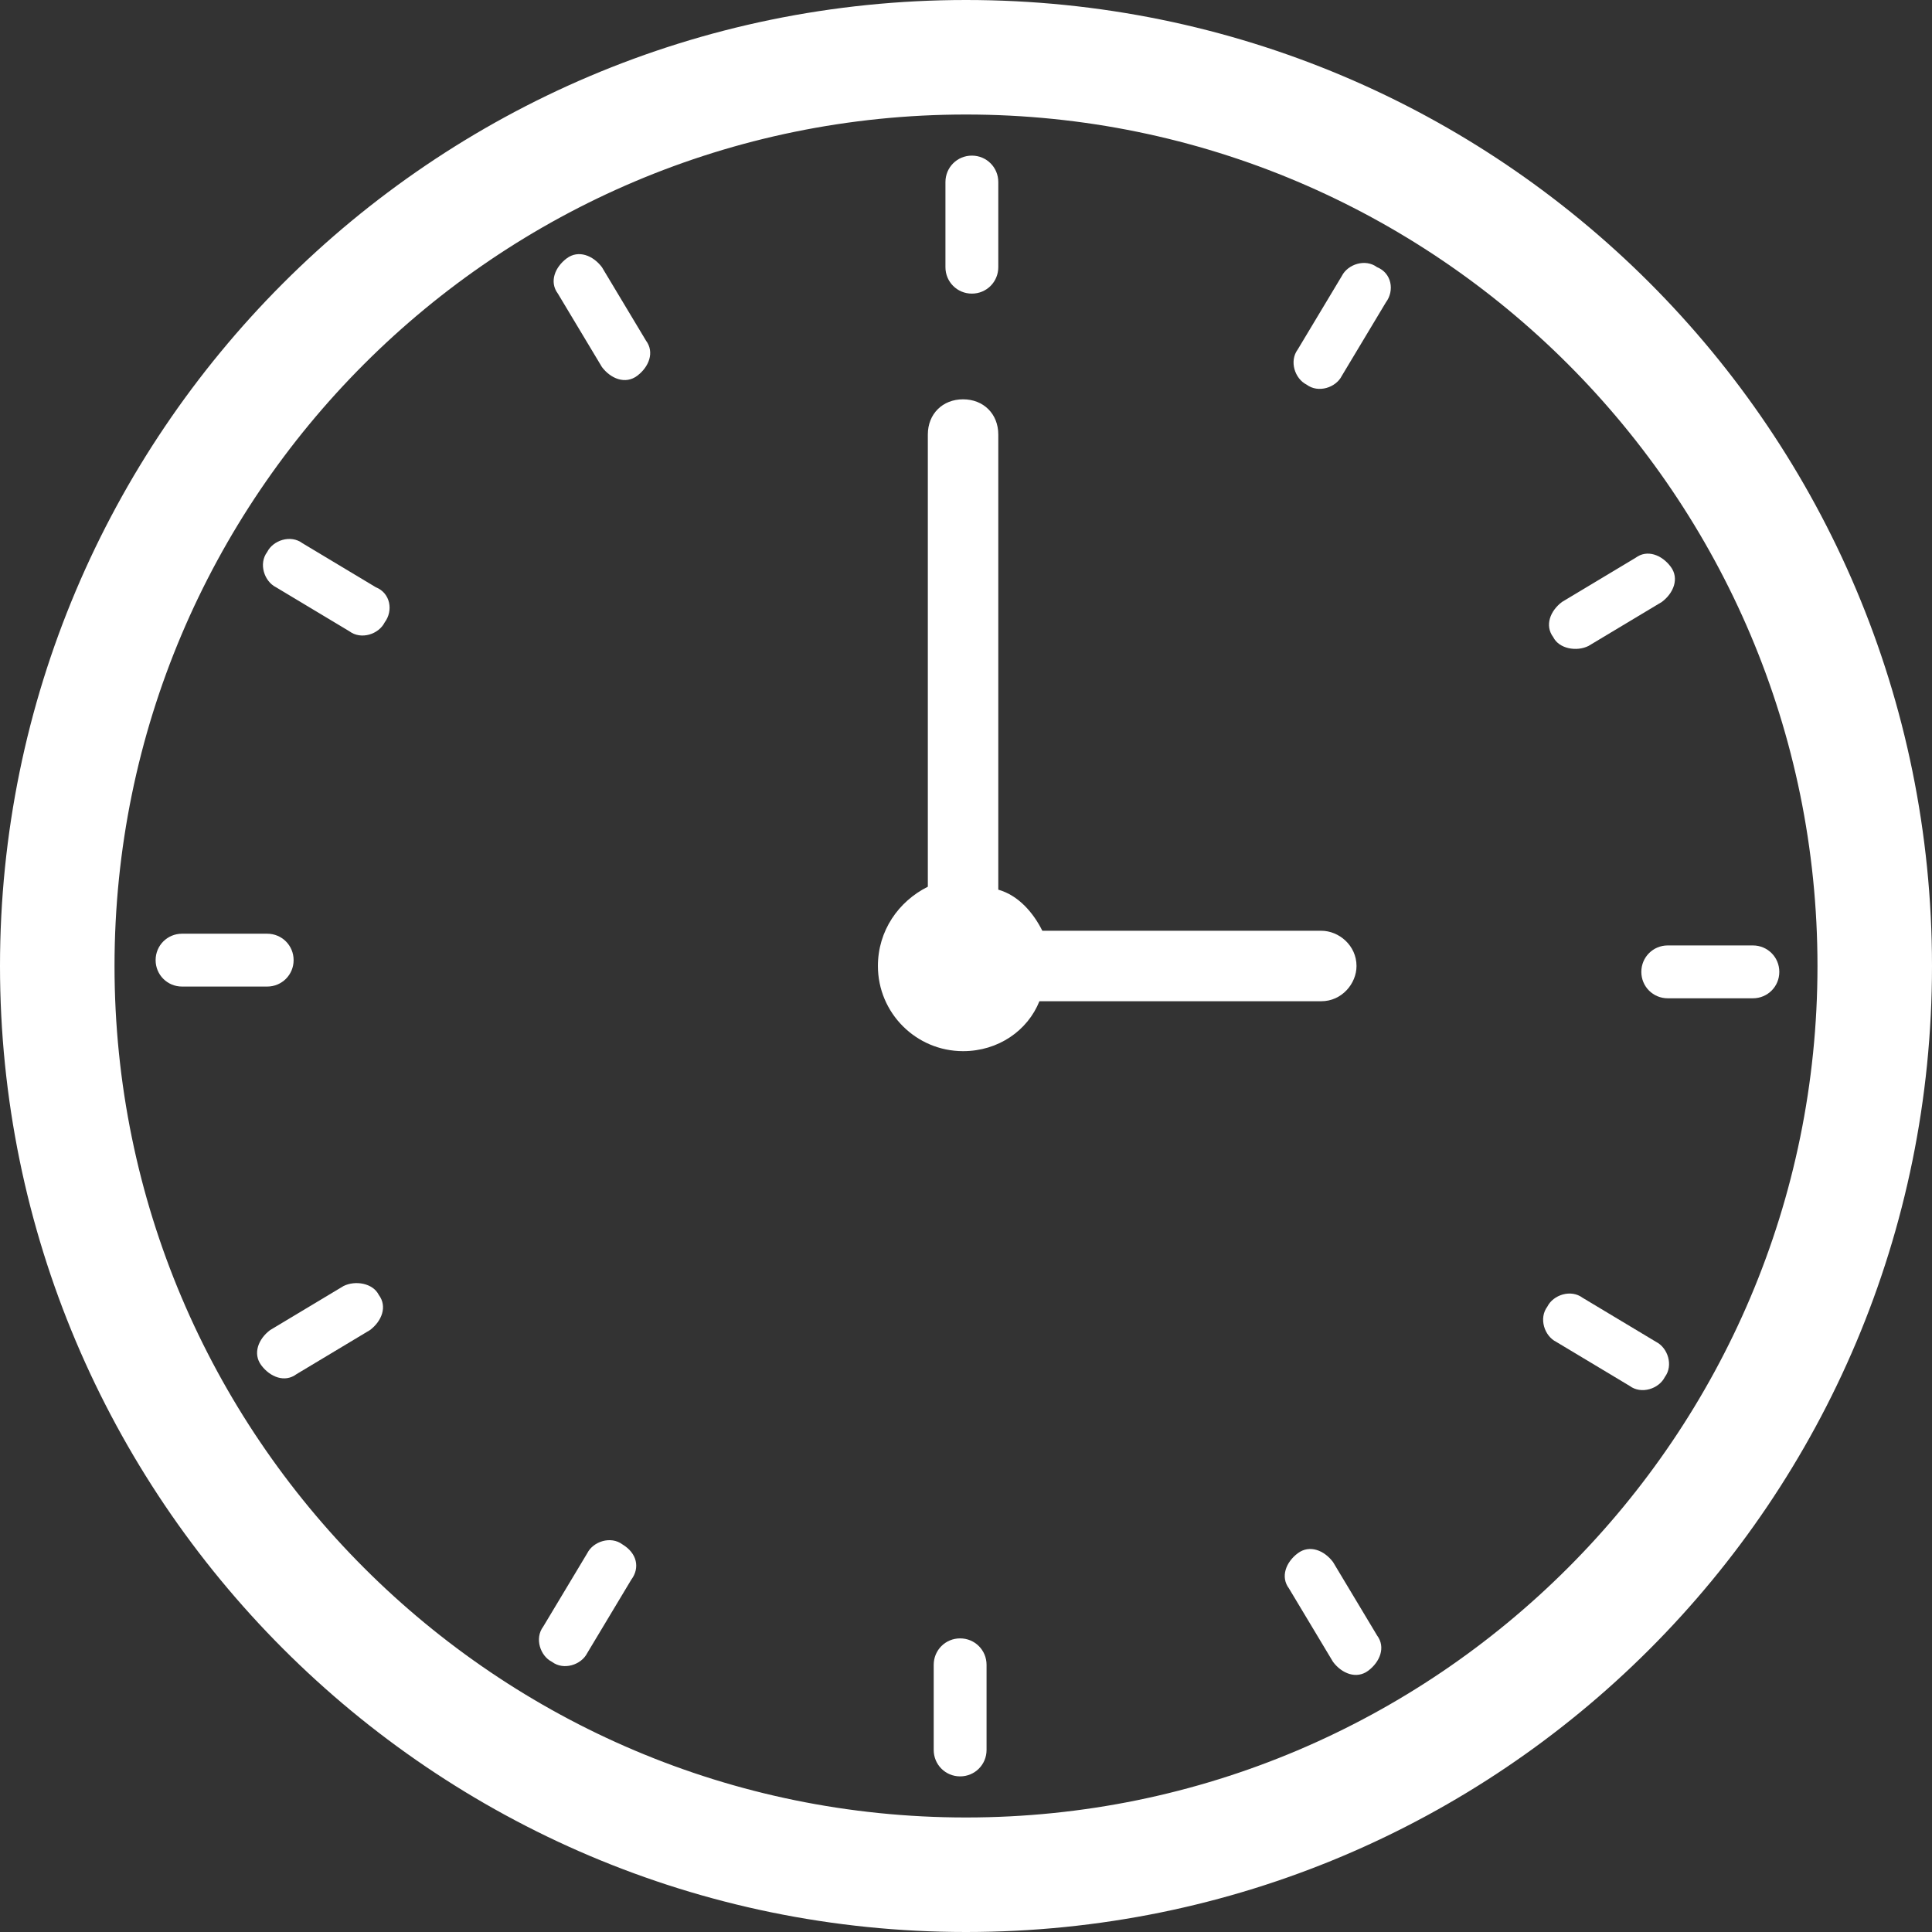
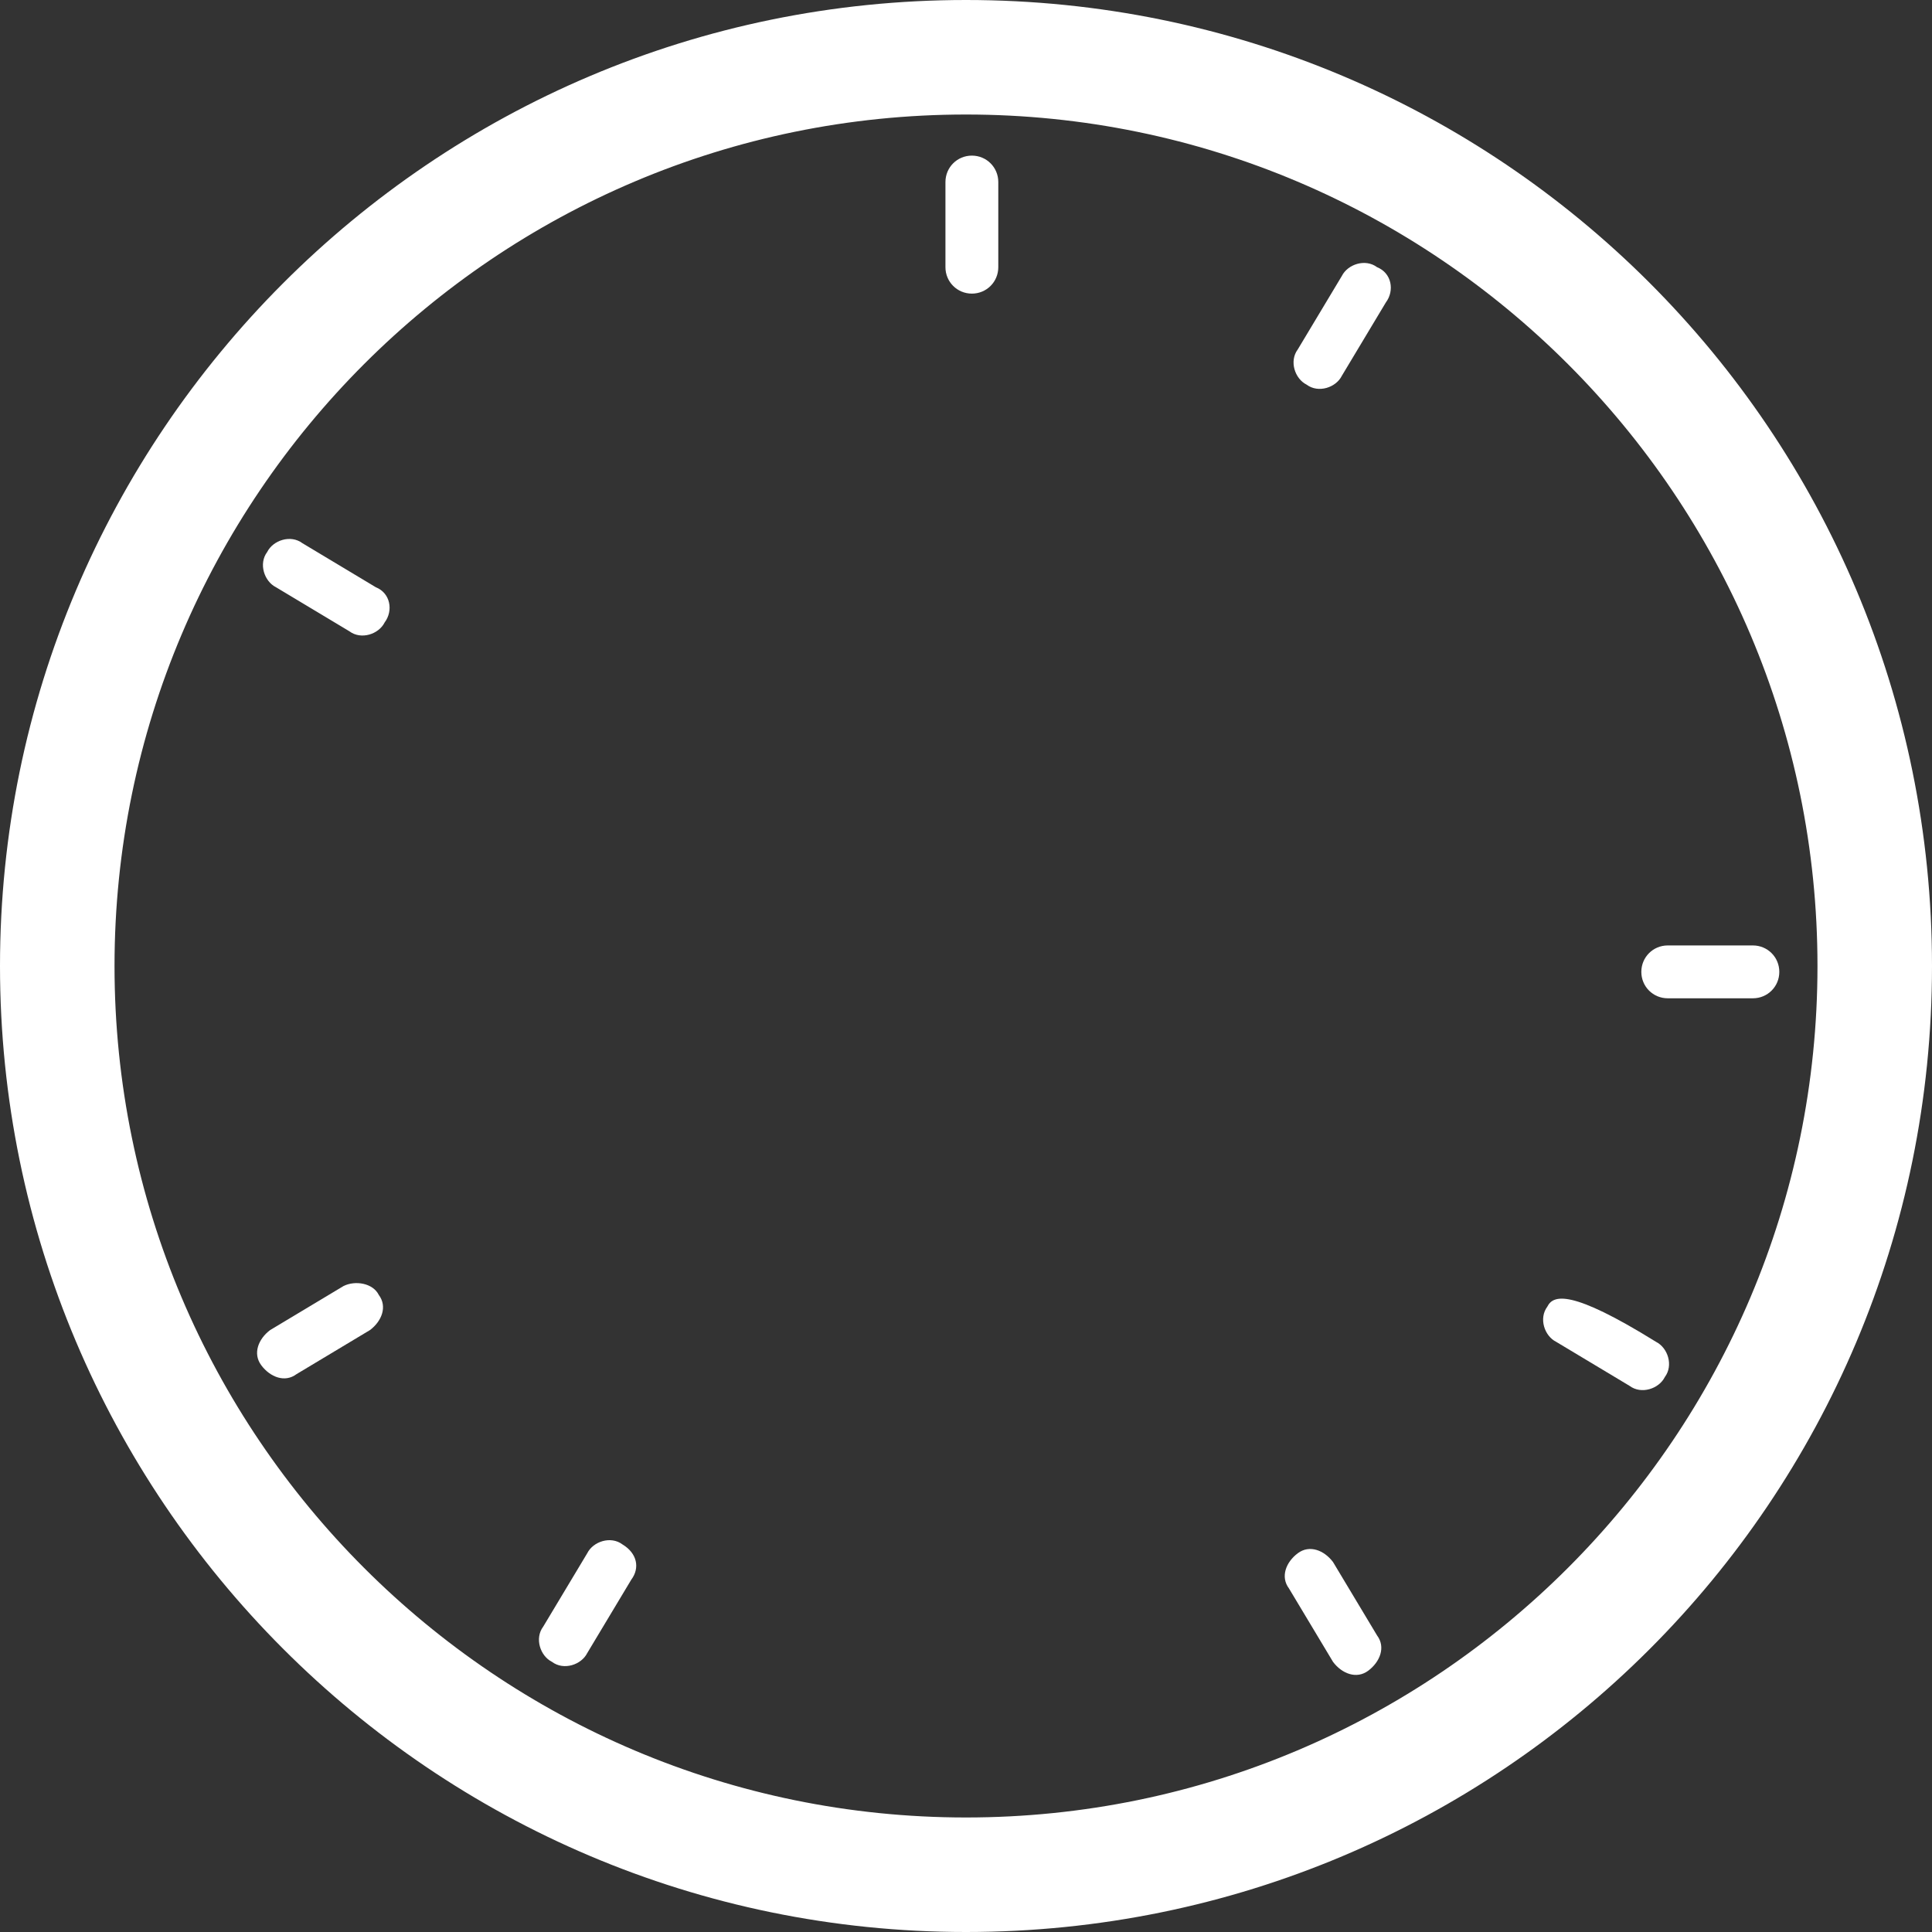
<svg xmlns="http://www.w3.org/2000/svg" version="1.0" preserveAspectRatio="xMidYMid meet" height="512" viewBox="0 0 384 384" zoomAndPan="magnify" width="512">
  <rect x="0" y="0" width="384" height="384" fill="#333333" stroke="none" />
  <path fill-rule="nonzero" fill-opacity="1" d="M 192 0 C 85.789 0 0 86.371 0 192 C 0 297.629 85.789 384 192 384 C 298.211 384 384 298.211 384 192 C 384 85.789 298.211 0 192 0 Z M 192 361.238 C 98.625 361.238 22.762 285.375 22.762 192 C 22.762 98.625 98.625 22.762 192 22.762 C 285.375 22.762 361.238 98.625 361.238 192 C 361.238 285.375 285.375 361.238 192 361.238 Z M 192 361.238" fill="#ffffff" />
-   <path fill-rule="nonzero" fill-opacity="1" d="M 262.613 199.004 C 266.699 199.004 269.617 195.5 269.617 192 C 269.617 187.914 266.117 184.996 262.613 184.996 L 207.172 184.996 C 205.422 181.496 202.504 177.992 198.418 176.828 L 198.418 86.371 C 198.418 82.285 195.5 79.367 191.418 79.367 C 187.332 79.367 184.414 82.285 184.414 86.371 L 184.414 176.242 C 178.578 179.16 174.492 184.996 174.492 192 C 174.492 201.336 182.078 208.926 191.418 208.926 C 198.418 208.926 204.254 204.84 206.59 199.004 Z M 262.613 199.004" fill="#ffffff" />
  <path fill-rule="nonzero" fill-opacity="1" d="M 193.168 58.359 C 196.086 58.359 198.418 56.023 198.418 53.105 L 198.418 36.184 C 198.418 33.266 196.086 30.93 193.168 30.93 C 190.25 30.93 187.914 33.266 187.914 36.184 L 187.914 53.105 C 187.914 56.023 190.25 58.359 193.168 58.359 Z M 193.168 58.359" fill="#ffffff" />
-   <path fill-rule="nonzero" fill-opacity="1" d="M 119.637 53.105 C 117.883 50.773 114.965 49.605 112.633 51.355 C 110.297 53.105 109.129 56.023 110.883 58.359 L 119.637 72.949 C 121.387 75.281 124.305 76.449 126.637 74.699 C 128.973 72.949 130.141 70.031 128.391 67.695 Z M 119.637 53.105" fill="#ffffff" />
  <path fill-rule="nonzero" fill-opacity="1" d="M 74.699 116.719 L 60.109 107.965 C 57.773 106.211 54.273 107.379 53.105 109.715 C 51.355 112.047 52.523 115.551 54.855 116.719 L 69.445 125.473 C 71.781 127.223 75.281 126.055 76.449 123.719 C 78.199 121.387 77.617 117.883 74.699 116.719 Z M 74.699 116.719" fill="#ffffff" />
-   <path fill-rule="nonzero" fill-opacity="1" d="M 58.359 190.832 C 58.359 187.914 56.023 185.582 53.105 185.582 L 36.184 185.582 C 33.266 185.582 30.93 187.914 30.93 190.832 C 30.93 193.75 33.266 196.086 36.184 196.086 L 53.105 196.086 C 56.023 196.086 58.359 193.75 58.359 190.832 Z M 58.359 190.832" fill="#ffffff" />
  <path fill-rule="nonzero" fill-opacity="1" d="M 68.281 255.609 L 53.691 264.363 C 51.355 266.117 50.188 269.035 51.938 271.367 C 53.691 273.703 56.609 274.871 58.941 273.117 L 73.531 264.363 C 75.867 262.613 77.035 259.695 75.281 257.363 C 74.117 255.027 70.613 254.445 68.281 255.609 Z M 68.281 255.609" fill="#ffffff" />
  <path fill-rule="nonzero" fill-opacity="1" d="M 123.719 306.965 C 121.387 305.215 117.883 306.383 116.719 308.719 L 107.965 323.309 C 106.211 325.641 107.379 329.145 109.715 330.309 C 112.047 332.062 115.551 330.895 116.719 328.559 L 125.473 313.969 C 127.223 311.637 126.637 308.719 123.719 306.965 Z M 123.719 306.965" fill="#ffffff" />
-   <path fill-rule="nonzero" fill-opacity="1" d="M 190.832 325.641 C 187.914 325.641 185.582 327.977 185.582 330.895 L 185.582 347.816 C 185.582 350.734 187.914 353.07 190.832 353.07 C 193.75 353.07 196.086 350.734 196.086 347.816 L 196.086 330.895 C 196.086 327.977 193.75 325.641 190.832 325.641 Z M 190.832 325.641" fill="#ffffff" />
  <path fill-rule="nonzero" fill-opacity="1" d="M 264.949 310.469 C 263.199 308.133 260.281 306.965 257.945 308.719 C 255.609 310.469 254.445 313.387 256.195 315.719 L 264.949 330.309 C 266.699 332.645 269.617 333.812 271.953 332.062 C 274.285 330.309 275.453 327.391 273.703 325.059 Z M 264.949 310.469" fill="#ffffff" />
-   <path fill-rule="nonzero" fill-opacity="1" d="M 329.145 266.699 L 314.555 257.945 C 312.219 256.195 308.719 257.363 307.551 259.695 C 305.801 262.031 306.965 265.531 309.301 266.699 L 323.891 275.453 C 326.227 277.203 329.727 276.035 330.895 273.703 C 332.645 271.367 331.477 267.867 329.145 266.699 Z M 329.145 266.699" fill="#ffffff" />
+   <path fill-rule="nonzero" fill-opacity="1" d="M 329.145 266.699 C 312.219 256.195 308.719 257.363 307.551 259.695 C 305.801 262.031 306.965 265.531 309.301 266.699 L 323.891 275.453 C 326.227 277.203 329.727 276.035 330.895 273.703 C 332.645 271.367 331.477 267.867 329.145 266.699 Z M 329.145 266.699" fill="#ffffff" />
  <path fill-rule="nonzero" fill-opacity="1" d="M 348.402 187.914 L 331.477 187.914 C 328.559 187.914 326.227 190.25 326.227 193.168 C 326.227 196.086 328.559 198.418 331.477 198.418 L 348.402 198.418 C 351.32 198.418 353.652 196.086 353.652 193.168 C 353.652 190.25 351.32 187.914 348.402 187.914 Z M 348.402 187.914" fill="#ffffff" />
-   <path fill-rule="nonzero" fill-opacity="1" d="M 315.719 128.391 L 330.309 119.637 C 332.645 117.883 333.812 114.965 332.062 112.633 C 330.309 110.297 327.391 109.129 325.059 110.883 L 310.469 119.637 C 308.133 121.387 306.965 124.305 308.719 126.637 C 309.883 128.973 313.387 129.555 315.719 128.391 Z M 315.719 128.391" fill="#ffffff" />
  <path fill-rule="nonzero" fill-opacity="1" d="M 273.703 53.105 C 271.367 51.355 267.867 52.523 266.699 54.855 L 257.945 69.445 C 256.195 71.781 257.363 75.281 259.695 76.449 C 262.031 78.199 265.531 77.035 266.699 74.699 L 275.453 60.109 C 277.203 57.773 276.621 54.273 273.703 53.105 Z M 273.703 53.105" fill="#ffffff" />
</svg>